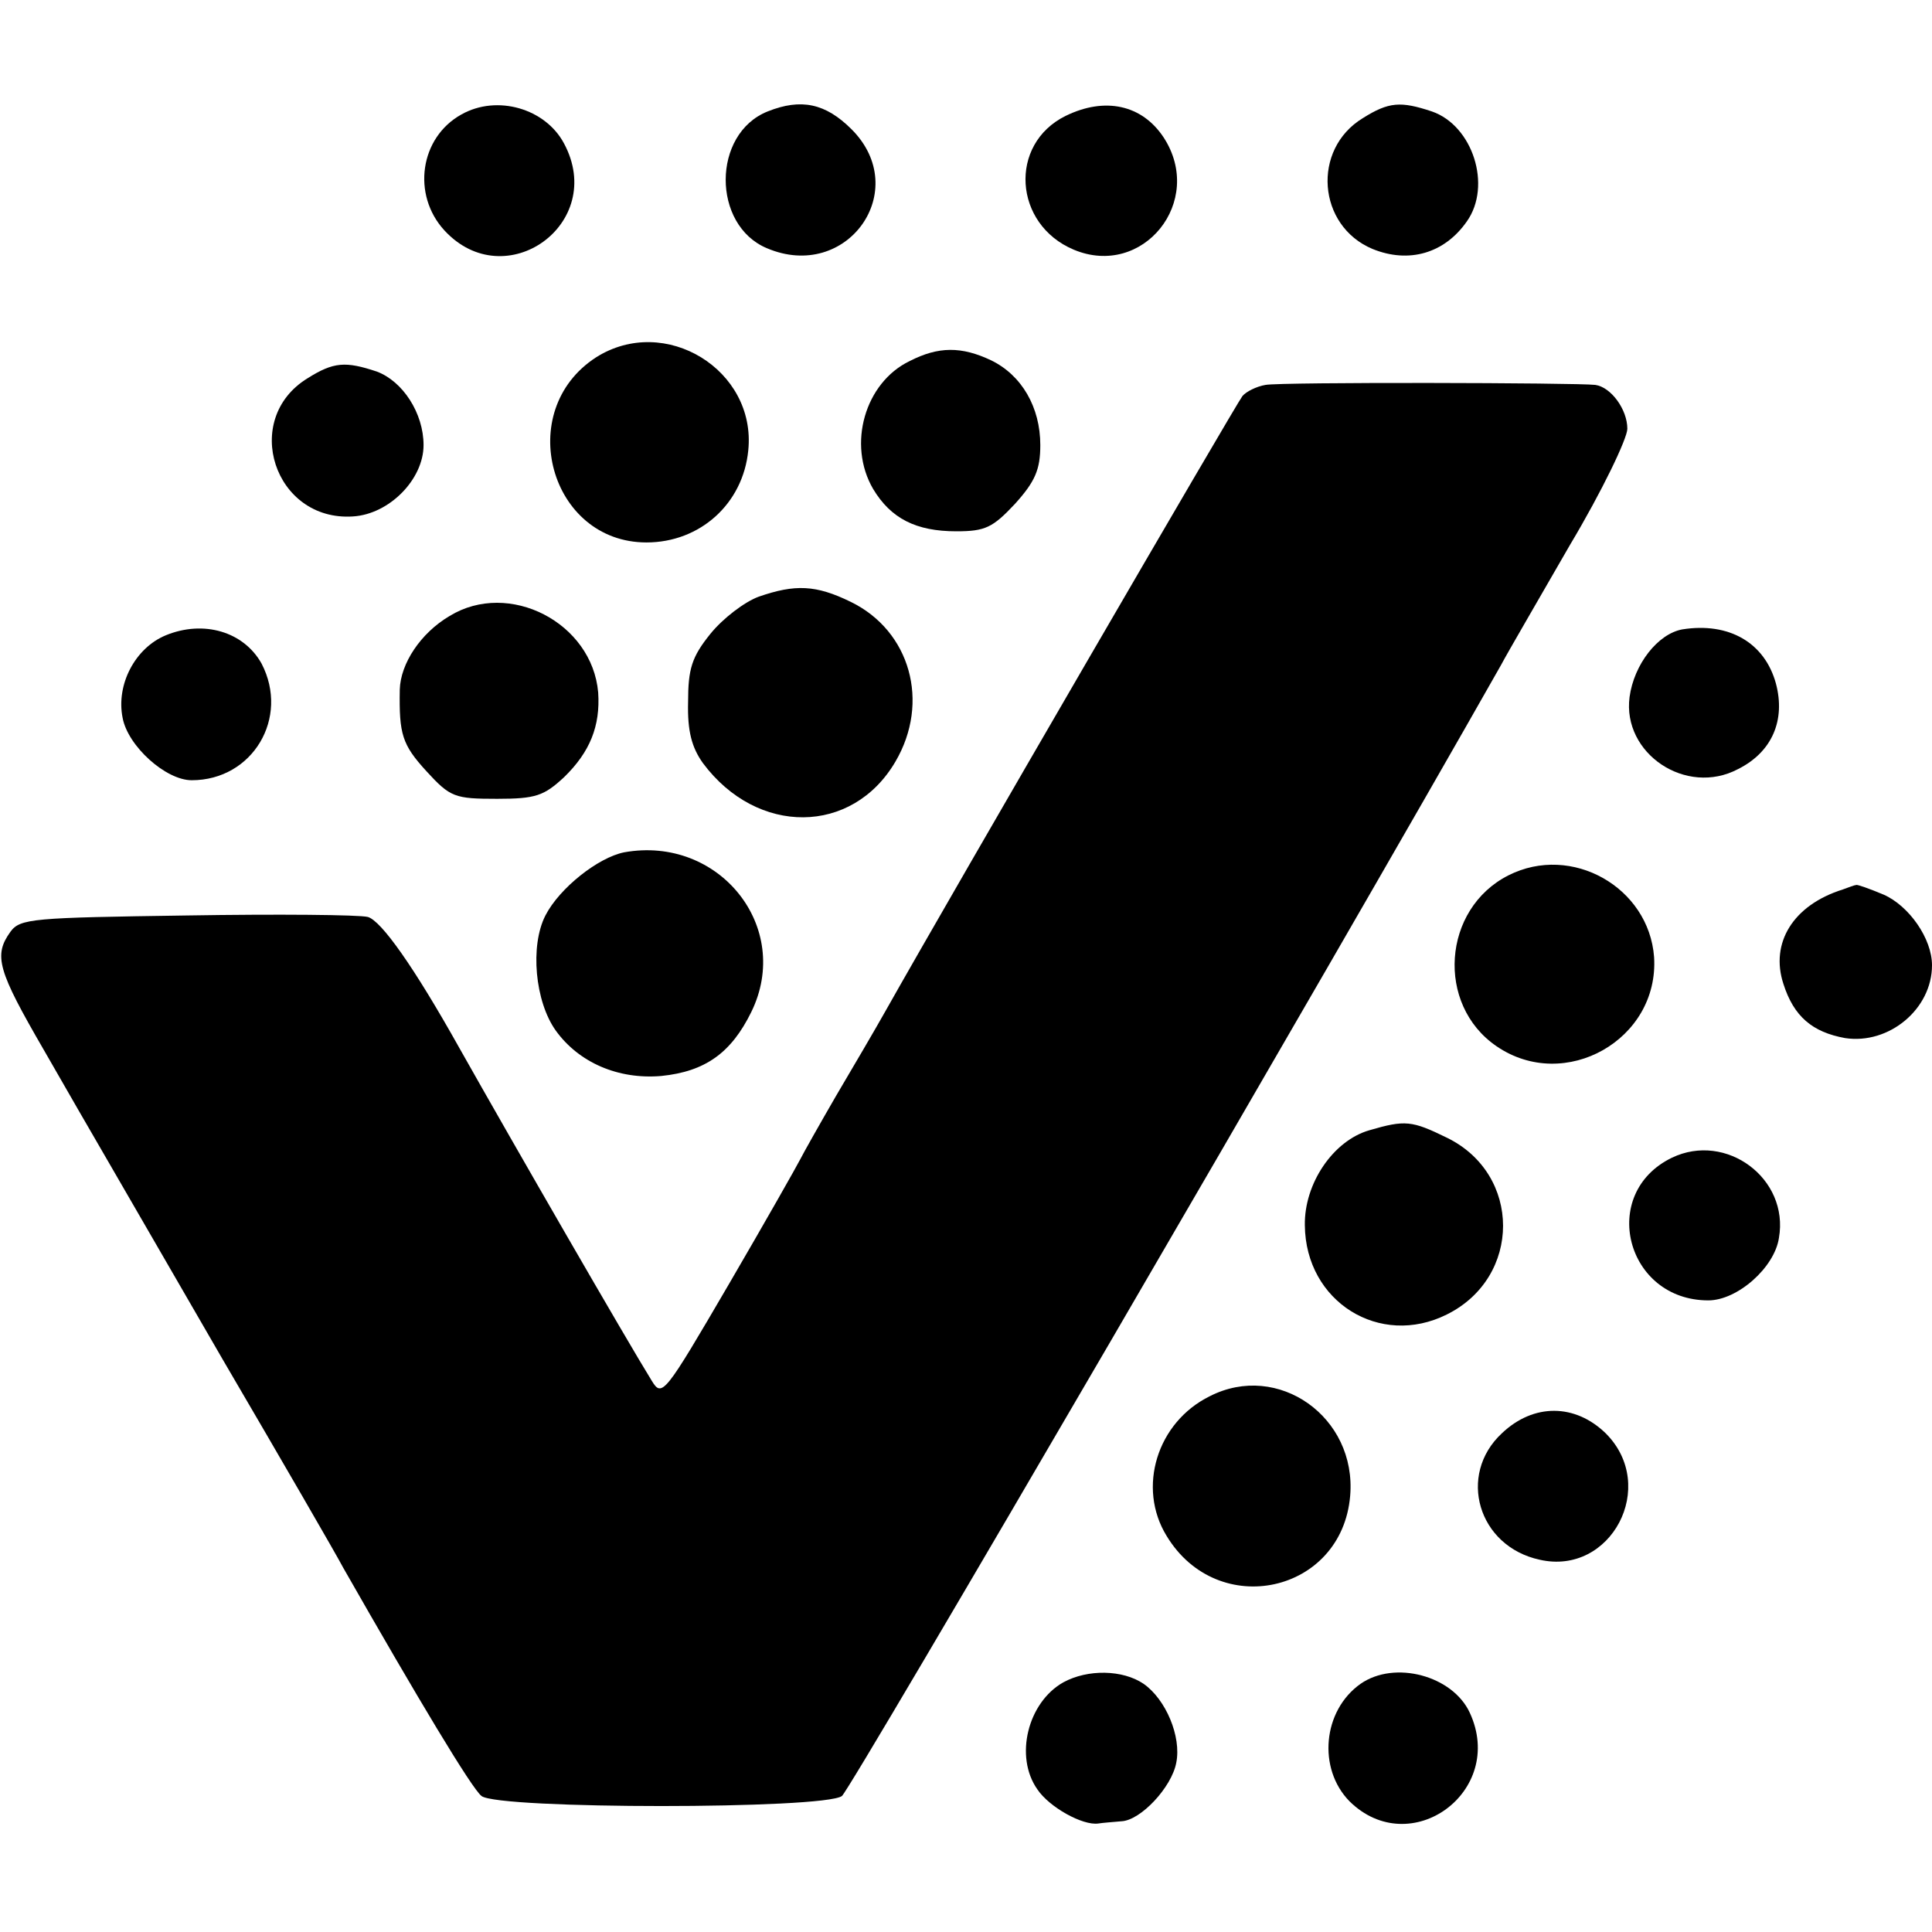
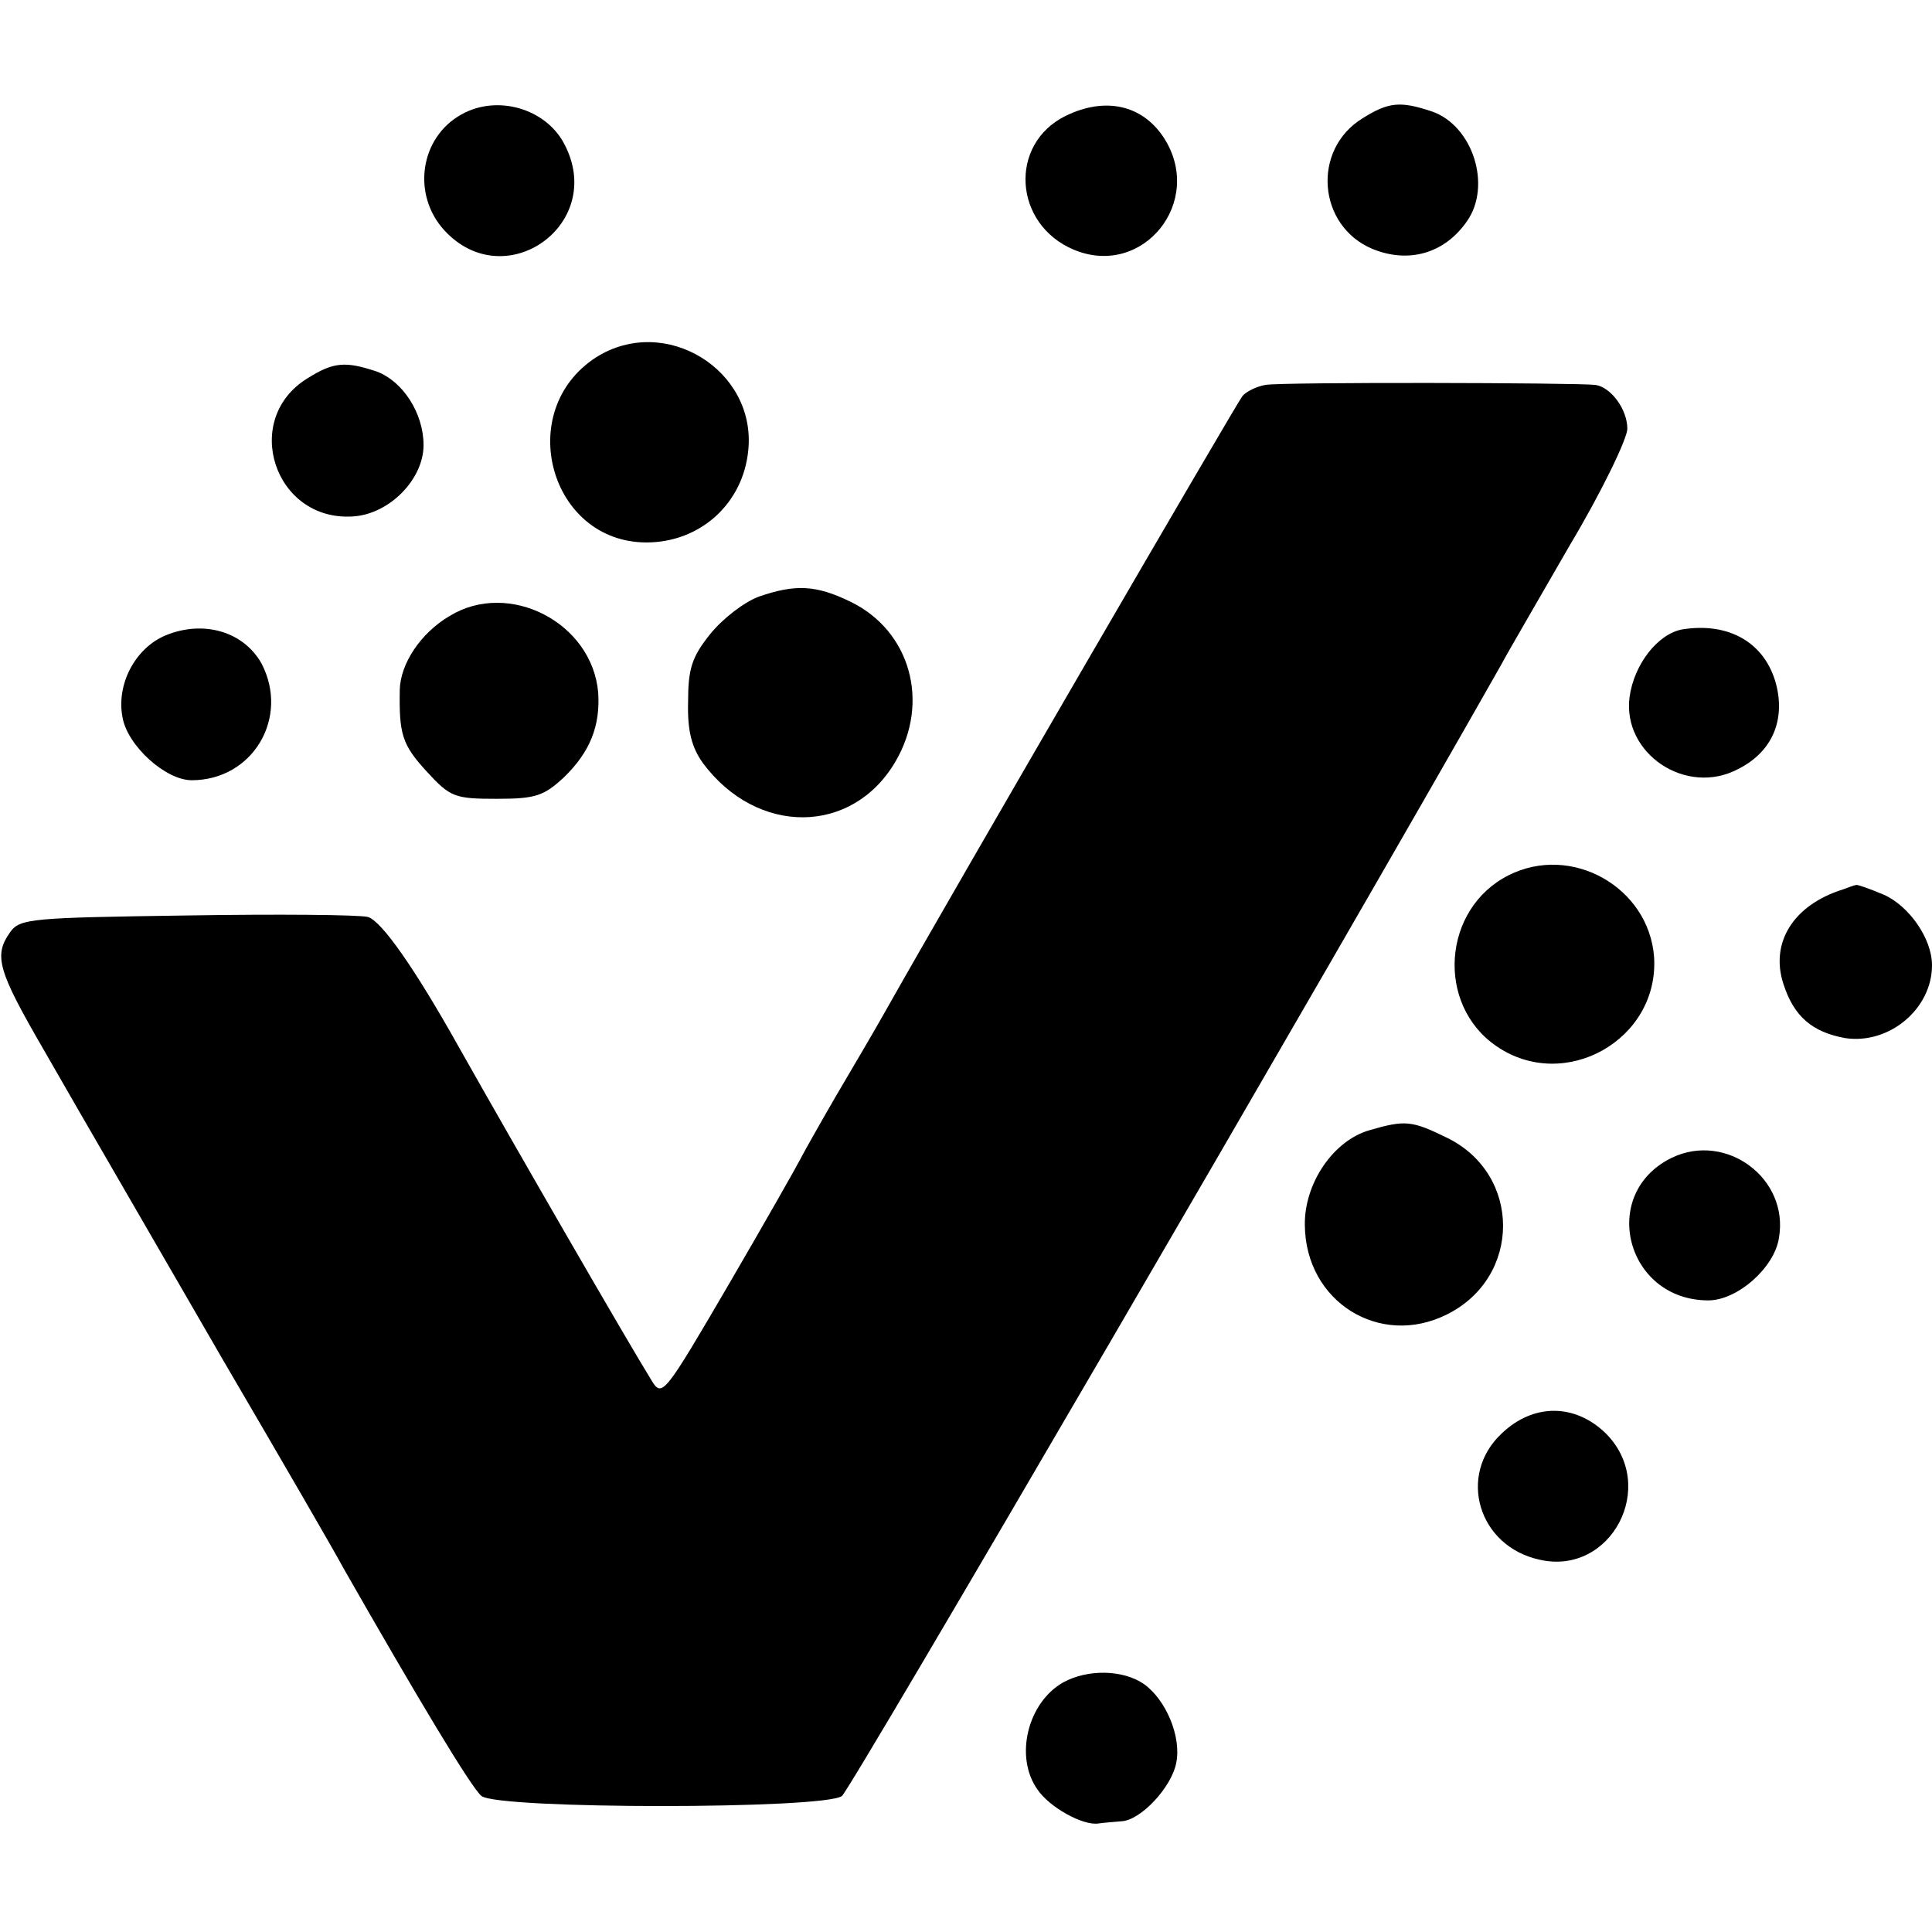
<svg xmlns="http://www.w3.org/2000/svg" version="1.0" width="260pt" height="260pt" viewBox="0 0 260 260" preserveAspectRatio="xMidYMid meet">
  <g transform="translate(0,260) scale(0.1,-0.1)" fill="#000000" stroke="none">
    <path d="M621 2446 c-56 -31 -67 -108 -23 -156 82 -89 219 9 161 117 -25 47 -90 66 -138 39z" />
-     <path d="M1033 2450 c-75 -30 -75 -153 -1 -184 108 -46 196 78 114 160 -35 35 -68 42 -113 24z" />
    <path d="M1434 2444 c-77 -38 -70 -146 11 -180 93 -39 177 65 121 151 -29 44 -79 55 -132 29z" />
    <path d="M1834 2441 c-69 -42 -61 -145 13 -176 49 -20 97 -6 127 37 34 48 8 129 -47 148 -42 14 -58 13 -93 -9z" />
    <path d="M802 2119 c-111 -72 -62 -249 68 -249 72 0 130 52 137 124 11 108 -112 184 -205 125z" />
-     <path d="M1224 2114 c-60 -29 -84 -112 -49 -172 24 -40 58 -57 112 -57 39 0 49 5 79 37 27 30 34 46 34 79 0 51 -25 94 -66 114 -40 19 -71 19 -110 -1z" />
    <path d="M414 2091 c-90 -55 -45 -193 61 -186 49 3 95 50 95 96 0 43 -28 86 -63 99 -42 14 -58 13 -93 -9z" />
    <path d="M1703 2082 c-12 -2 -26 -9 -31 -15 -8 -10 -387 -662 -480 -827 -14 -25 -44 -76 -67 -115 -22 -38 -44 -77 -48 -85 -4 -8 -47 -84 -96 -168 -87 -149 -90 -153 -104 -130 -34 55 -184 315 -259 448 -61 109 -105 171 -123 176 -12 3 -121 4 -244 2 -207 -3 -224 -4 -237 -22 -23 -32 -17 -52 45 -159 32 -56 68 -118 79 -137 11 -19 84 -145 162 -280 79 -135 152 -261 162 -280 101 -177 173 -297 186 -307 23 -18 461 -18 485 0 12 9 658 1118 887 1522 9 17 51 89 93 162 43 72 77 143 77 156 0 26 -22 56 -43 59 -25 3 -423 4 -444 0z" />
    <path d="M1021 1797 c-19 -7 -48 -29 -65 -50 -25 -31 -30 -47 -30 -92 -1 -39 5 -61 20 -82 73 -98 201 -97 259 2 47 80 20 176 -60 215 -47 23 -75 24 -124 7z" />
    <path d="M605 1771 c-39 -23 -66 -64 -67 -99 -1 -60 3 -74 36 -110 32 -35 38 -37 95 -37 52 0 63 4 90 29 35 34 49 69 46 114 -8 94 -120 152 -200 103z" />
    <path d="M223 1745 c-41 -17 -67 -66 -58 -111 7 -38 58 -84 93 -84 82 0 132 84 94 157 -24 43 -78 59 -129 38z" />
    <path d="M2264 1753 c-33 -6 -65 -47 -71 -91 -10 -76 76 -134 146 -97 46 23 64 66 51 115 -15 55 -63 83 -126 73z" />
-     <path d="M840 1453 c-35 -7 -87 -48 -106 -85 -21 -41 -14 -116 14 -155 31 -43 84 -66 142 -61 59 6 94 31 121 86 56 114 -43 238 -171 215z" />
    <path d="M2030 1422 c-89 -45 -98 -174 -16 -230 92 -63 219 9 212 120 -7 94 -111 153 -196 110z" />
    <path d="M2480 1403 c-67 -21 -98 -72 -80 -127 14 -44 39 -65 83 -73 59 -9 117 39 117 98 0 36 -31 80 -65 95 -19 8 -36 14 -37 13 -2 0 -10 -3 -18 -6z" />
    <path d="M1843 1079 c-49 -14 -88 -72 -87 -128 1 -103 101 -165 191 -120 101 50 101 189 0 238 -47 23 -56 24 -104 10z" />
    <path d="M2250 1042 c-99 -48 -62 -192 49 -192 39 0 89 44 95 84 14 80 -71 143 -144 108z" />
-     <path d="M1628 721 c-71 -35 -98 -123 -58 -188 69 -114 236 -77 247 54 9 106 -97 181 -189 134z" />
    <path d="M2021 671 c-60 -56 -32 -152 51 -170 96 -22 160 99 89 170 -41 40 -97 41 -140 0z" />
    <path d="M1431 336 c-48 -27 -66 -100 -35 -144 16 -24 61 -49 82 -46 6 1 20 2 31 3 26 1 68 46 74 79 7 35 -14 85 -44 106 -28 19 -75 20 -108 2z" />
-     <path d="M1831 334 c-51 -36 -58 -114 -15 -158 82 -81 211 13 162 119 -23 50 -101 71 -147 39z" />
  </g>
</svg>